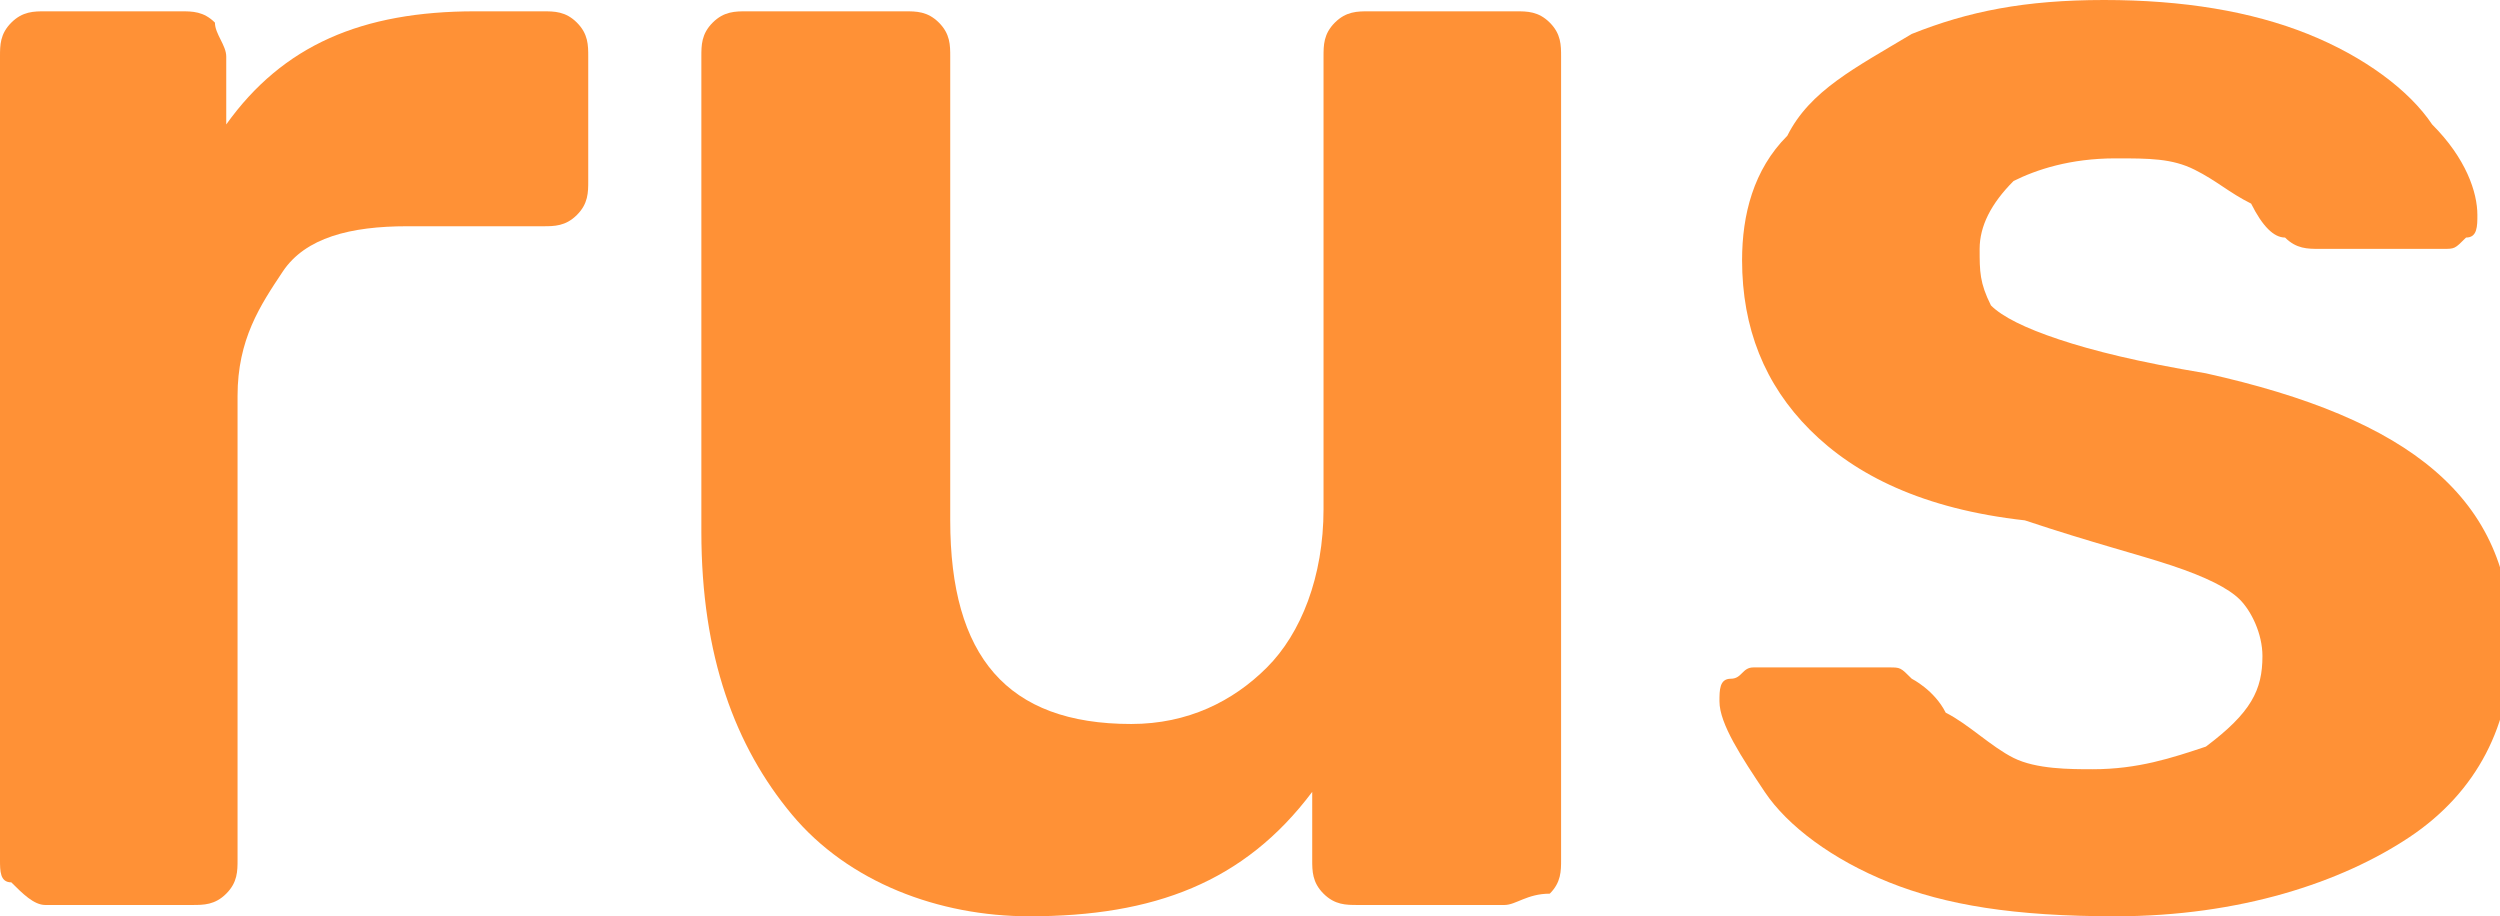
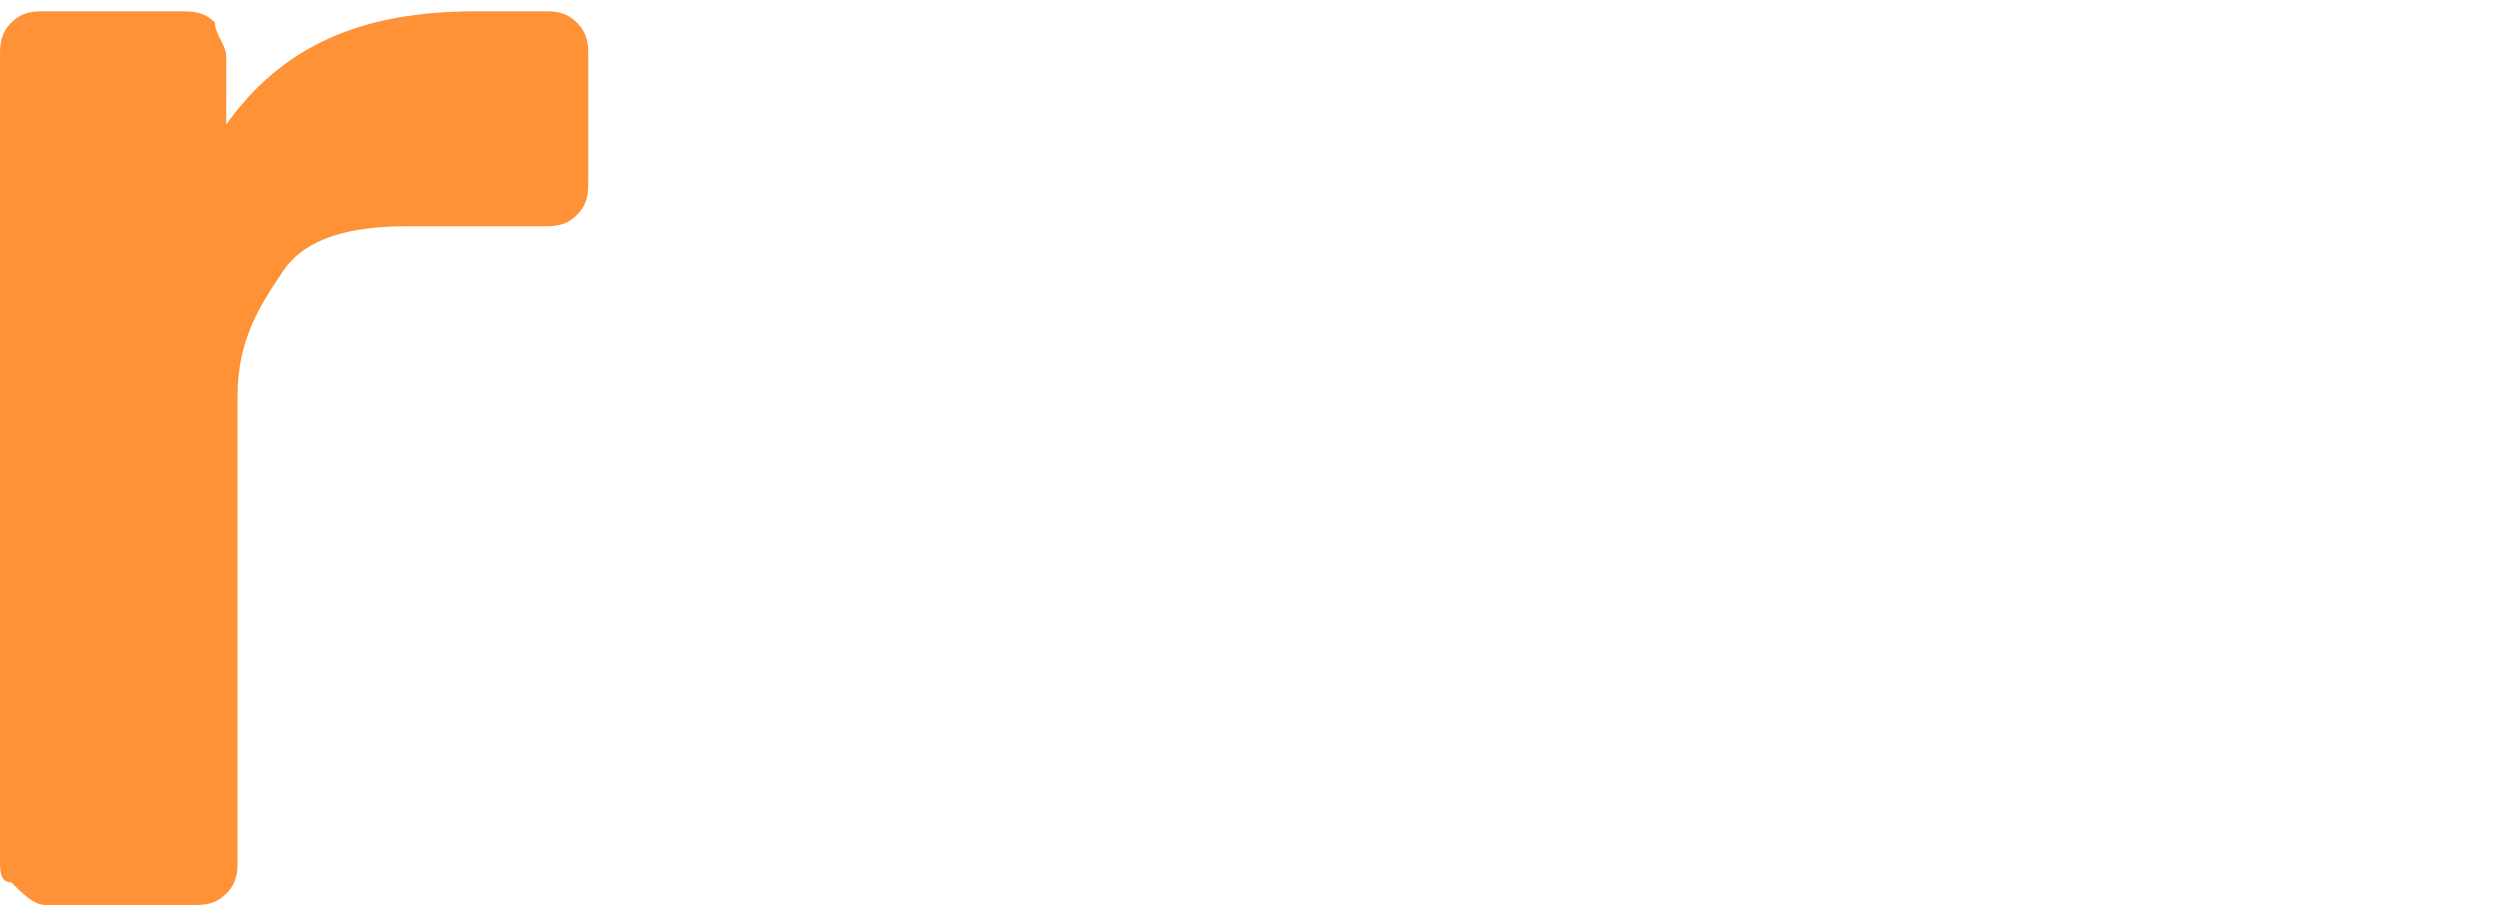
<svg xmlns="http://www.w3.org/2000/svg" id="Слой_1" x="0px" y="0px" viewBox="0 0 22.1 8.1" xml:space="preserve">
  <g>
    <path fill="#FF9136" d="M0.1,7.8C0,7.8,0,7.7,0,7.6V0.5c0-0.1,0-0.2,0.1-0.3c0.1-0.1,0.2-0.1,0.3-0.1h1.2c0.1,0,0.2,0,0.3,0.1 C1.9,0.3,2,0.4,2,0.5v0.6c0.5-0.7,1.2-1,2.2-1h0.6c0.1,0,0.2,0,0.3,0.1c0.1,0.1,0.1,0.2,0.1,0.3v1.1c0,0.1,0,0.2-0.1,0.3 S4.9,2,4.8,2H3.6C3.1,2,2.7,2.1,2.5,2.4S2.1,3,2.1,3.5v4.1c0,0.1,0,0.2-0.1,0.3S1.8,8,1.7,8H0.4C0.3,8,0.2,7.9,0.1,7.8z" />
-     <path fill="#FF9136" d="M7,7.2C6.5,6.6,6.2,5.8,6.2,4.7V0.5c0-0.1,0-0.2,0.1-0.3c0.1-0.1,0.2-0.1,0.3-0.1h1.4c0.1,0,0.2,0,0.3,0.1 s0.1,0.2,0.1,0.3v4.1c0,1.2,0.5,1.8,1.6,1.8c0.5,0,0.9-0.2,1.2-0.5c0.3-0.3,0.5-0.8,0.5-1.4V0.5c0-0.1,0-0.2,0.1-0.3 c0.1-0.1,0.2-0.1,0.3-0.1h1.3c0.1,0,0.2,0,0.3,0.1c0.1,0.1,0.1,0.2,0.1,0.3v7.1c0,0.1,0,0.2-0.1,0.3C13.5,7.9,13.4,8,13.3,8H12 c-0.1,0-0.2,0-0.3-0.1s-0.1-0.2-0.1-0.3V7c-0.6,0.8-1.4,1.1-2.5,1.1C8.3,8.1,7.5,7.8,7,7.2z" />
-     <path fill="#FF9136" d="M16.7,7.8c-0.5-0.2-0.9-0.5-1.1-0.8c-0.2-0.3-0.4-0.6-0.4-0.8c0-0.1,0-0.2,0.1-0.2s0.1-0.1,0.2-0.1h1.2 c0.1,0,0.1,0,0.2,0.1c0,0,0.2,0.1,0.3,0.3c0.2,0.1,0.4,0.3,0.6,0.4c0.2,0.1,0.5,0.1,0.7,0.1c0.4,0,0.7-0.1,1-0.2 C19.9,6.3,20,6.1,20,5.8c0-0.2-0.1-0.4-0.2-0.5c-0.1-0.1-0.3-0.2-0.6-0.3s-0.7-0.2-1.3-0.4C17,4.5,16.4,4.2,16,3.8 c-0.4-0.4-0.6-0.9-0.6-1.5c0-0.4,0.1-0.8,0.4-1.1c0.2-0.4,0.6-0.6,1.1-0.9c0.5-0.2,1-0.3,1.7-0.3c0.7,0,1.3,0.1,1.8,0.3 c0.5,0.2,0.9,0.5,1.1,0.8c0.3,0.3,0.4,0.6,0.4,0.8c0,0.1,0,0.2-0.1,0.2c-0.1,0.1-0.1,0.1-0.2,0.1h-1.1c-0.1,0-0.2,0-0.3-0.1 c-0.1,0-0.2-0.1-0.3-0.3c-0.2-0.1-0.3-0.2-0.5-0.3c-0.2-0.1-0.4-0.1-0.7-0.1c-0.4,0-0.7,0.1-0.9,0.2c-0.2,0.2-0.3,0.4-0.3,0.6 c0,0.2,0,0.3,0.1,0.5c0.1,0.1,0.3,0.2,0.6,0.3c0.3,0.1,0.7,0.2,1.3,0.3c1.8,0.4,2.7,1.1,2.7,2.4c0,0.7-0.3,1.3-0.9,1.7 c-0.6,0.4-1.5,0.7-2.6,0.7C17.8,8.1,17.2,8,16.7,7.8z" />
  </g>
</svg>